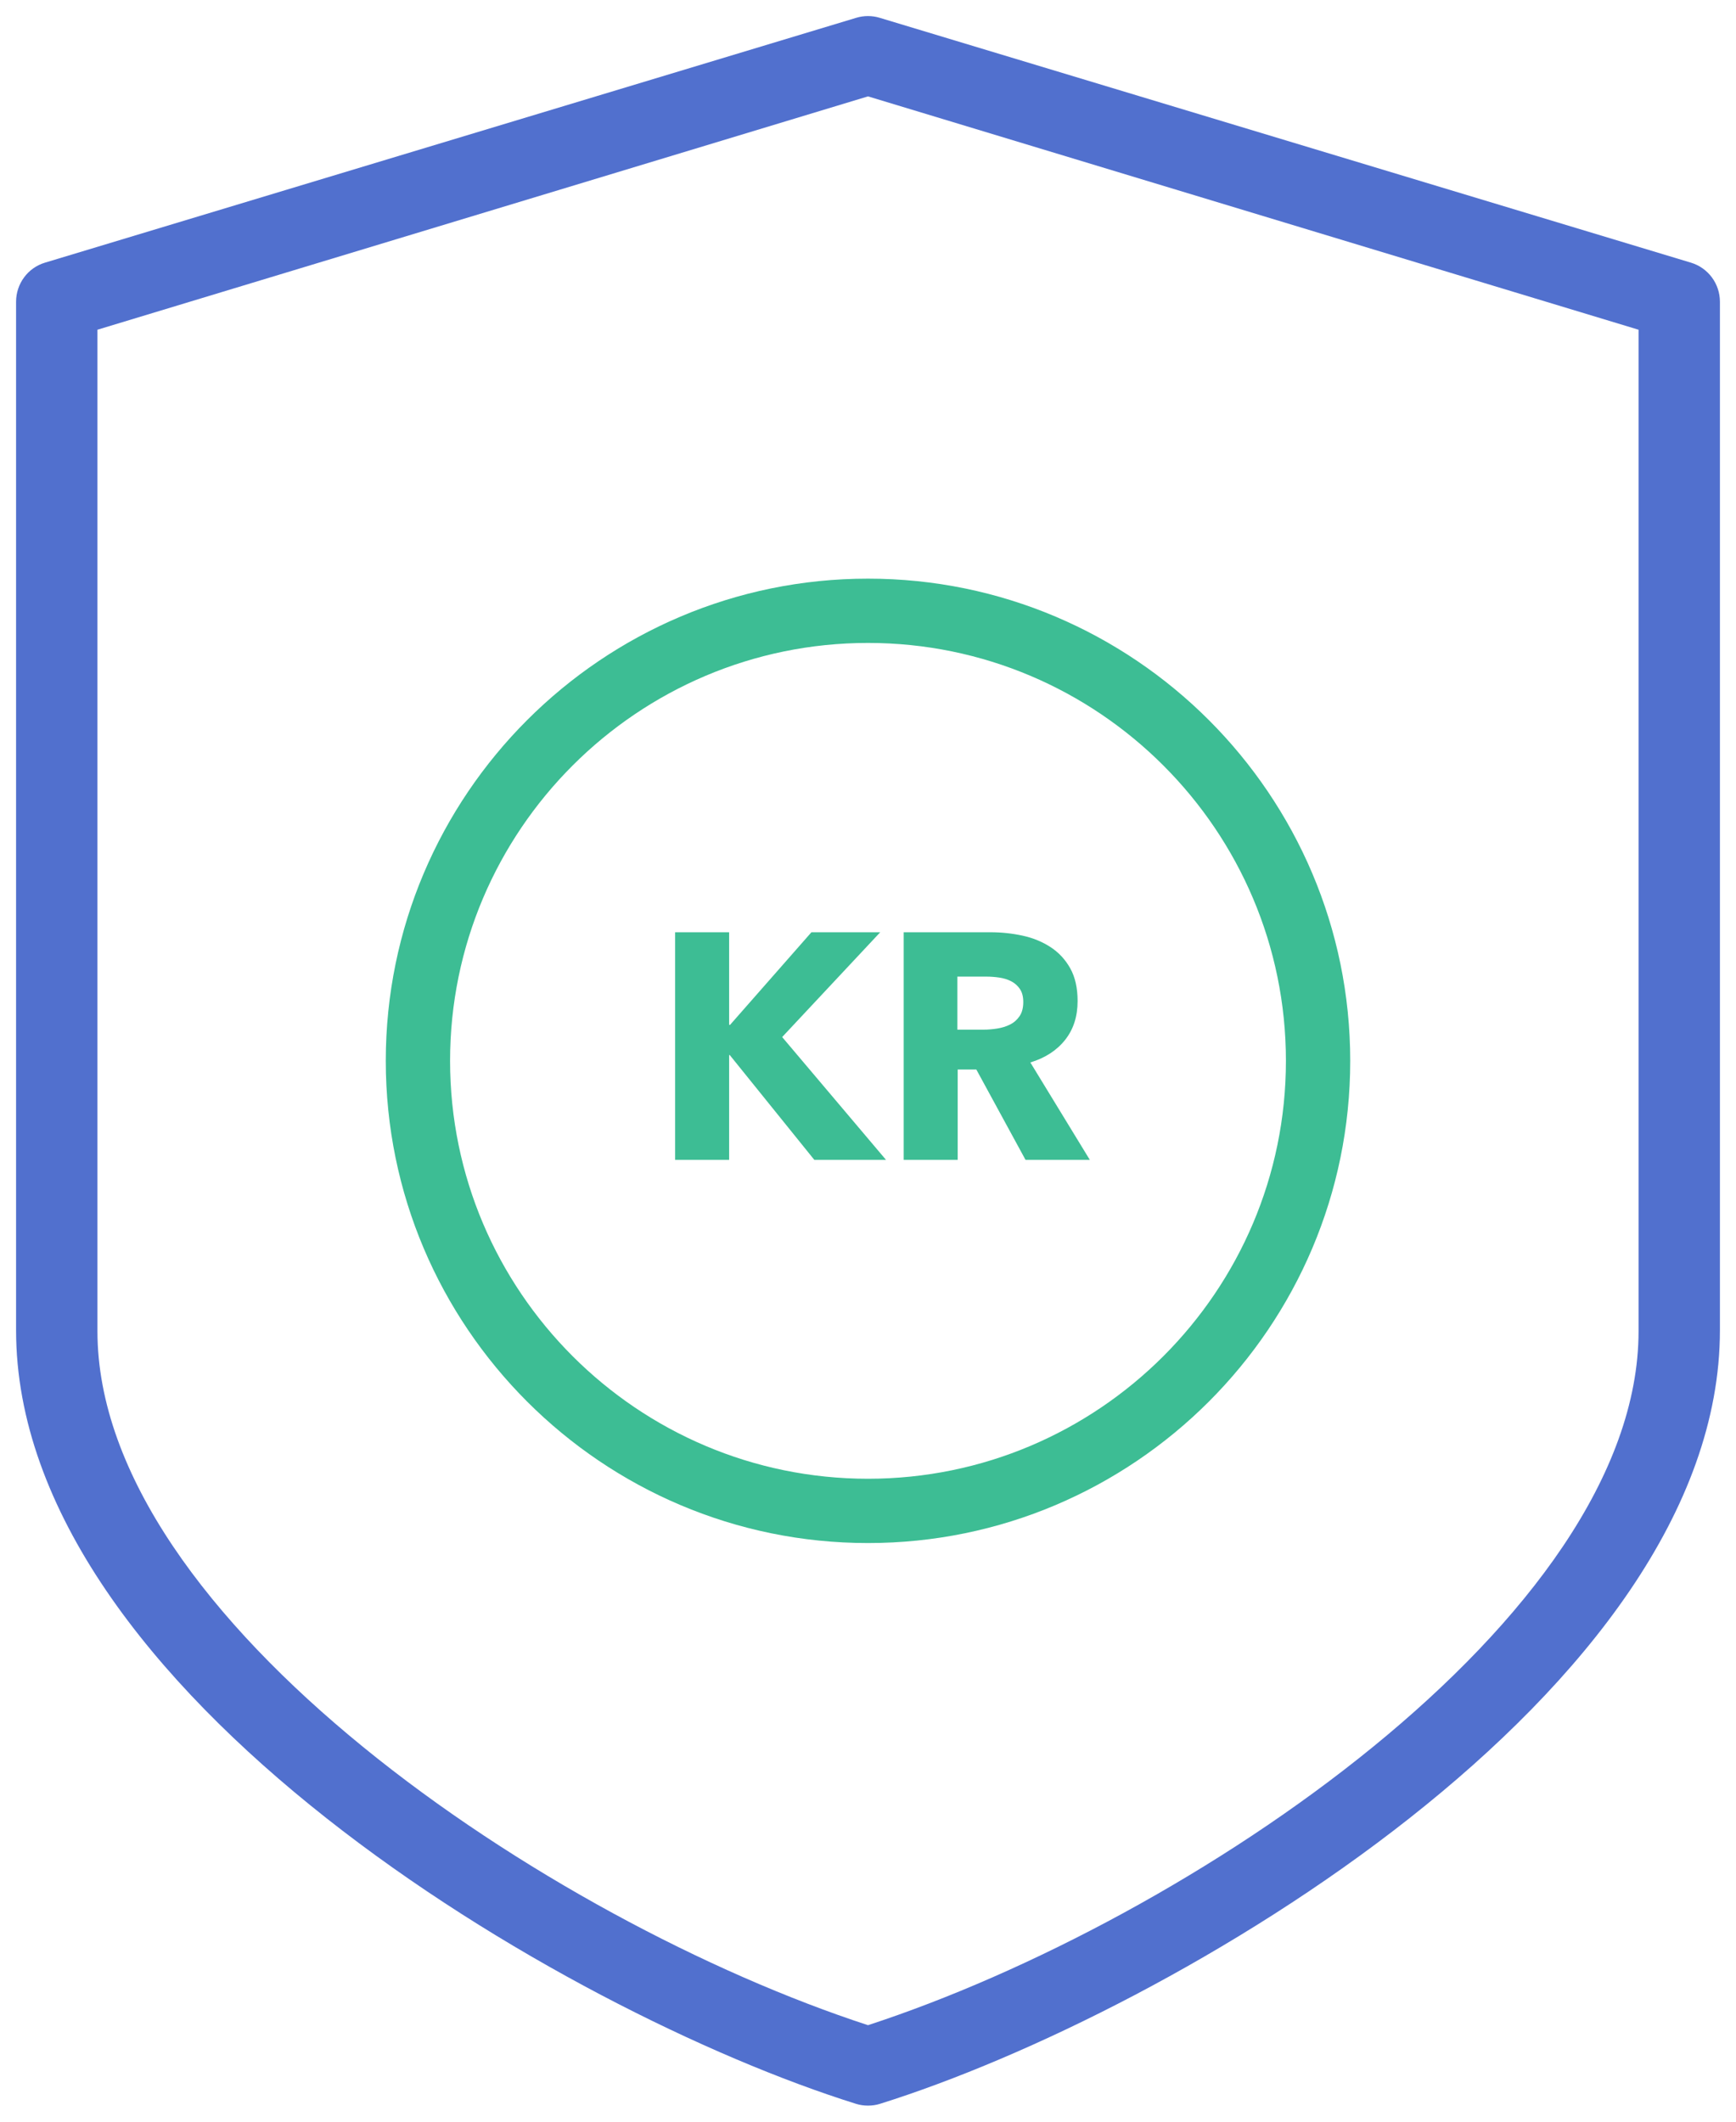
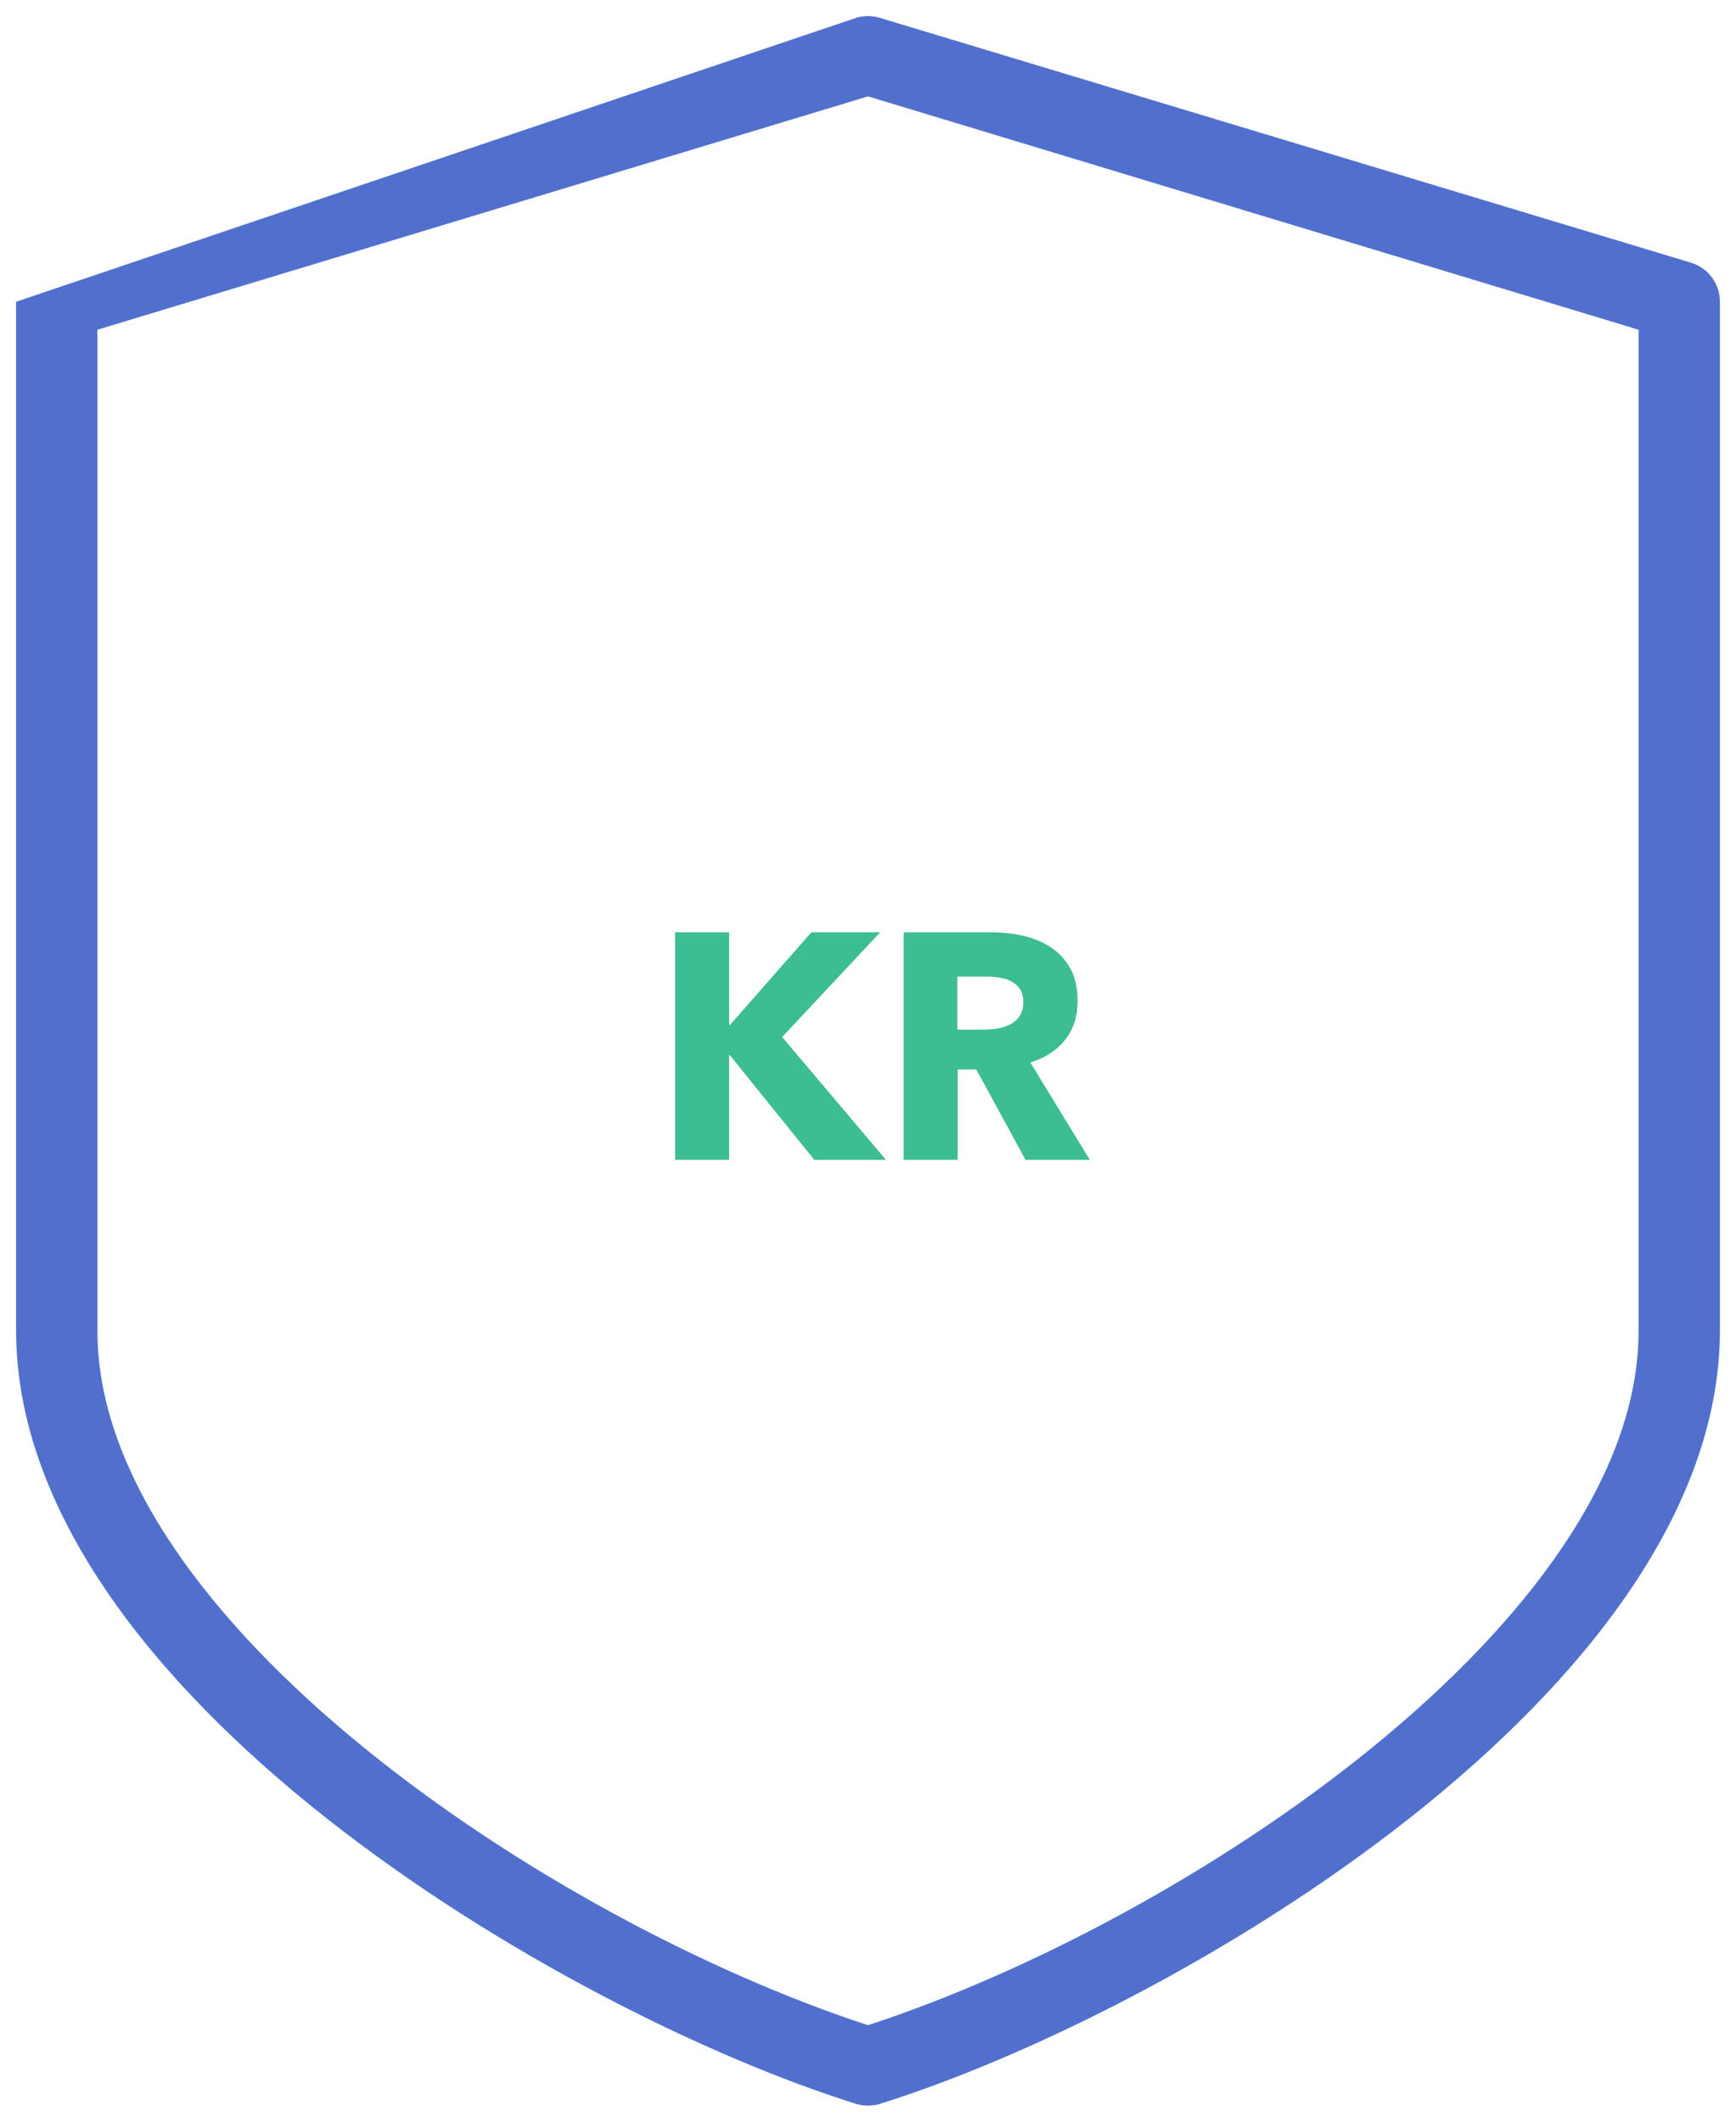
<svg xmlns="http://www.w3.org/2000/svg" width="54px" height="66px" viewBox="0 0 54 66" version="1.1">
  <title>7B885323-CE34-4FA8-BD61-A8B85A53565D</title>
  <desc>Created with sketchtool.</desc>
  <g id="Design" stroke="none" stroke-width="1" fill="none" fill-rule="evenodd">
    <g id="Hybel_Premium_landingside" transform="translate(-583, -1459)" fill-rule="nonzero">
      <g id="Innkreving" transform="translate(583, 1459)">
-         <path d="M27,65.5 C26.874,65.5 26.745,65.482 26.626,65.444 C17.516,62.593 0.5,52.607 0.5,41.379 L0.5,9.387 C0.5,8.826 0.866,8.33 1.398,8.171 L26.637,0.553 C26.874,0.482 27.124,0.482 27.361,0.553 L52.599,8.171 C53.134,8.333 53.5,8.826 53.5,9.387 L53.5,41.379 C53.5,52.607 36.484,62.59 27.374,65.444 C27.255,65.482 27.126,65.5 27,65.5 Z M3.031,10.257 L3.031,41.406 C3.031,50.35 17.067,59.755 27,62.998 C36.933,59.755 50.969,50.35 50.969,41.406 L50.969,10.257 L27,2.998 L3.031,10.257 Z" id="Shape" fill="#5170CE" />
-         <path d="M27,48 C18.731,48 12,41.272 12,33 C12,24.728 18.731,18 27,18 C35.269,18 42,24.728 42,33 C42,41.272 35.269,48 27,48 Z M27,20 C19.833,20 14,25.833 14,33 C14,40.167 19.833,46 27,46 C34.167,46 40,40.167 40,33 C40,25.833 34.167,20 27,20 Z" id="Shape" fill="#3DBD94" />
+         <path d="M27,65.5 C26.874,65.5 26.745,65.482 26.626,65.444 C17.516,62.593 0.5,52.607 0.5,41.379 L0.5,9.387 L26.637,0.553 C26.874,0.482 27.124,0.482 27.361,0.553 L52.599,8.171 C53.134,8.333 53.5,8.826 53.5,9.387 L53.5,41.379 C53.5,52.607 36.484,62.59 27.374,65.444 C27.255,65.482 27.126,65.5 27,65.5 Z M3.031,10.257 L3.031,41.406 C3.031,50.35 17.067,59.755 27,62.998 C36.933,59.755 50.969,50.35 50.969,41.406 L50.969,10.257 L27,2.998 L3.031,10.257 Z" id="Shape" fill="#5170CE" />
        <path d="M25.33,36.08 L22.7,32.82 L22.68,32.82 L22.68,36.08 L21,36.08 L21,29 L22.68,29 L22.68,31.88 L22.71,31.88 L25.24,29 L27.38,29 L24.33,32.26 L27.56,36.08 L25.33,36.08 Z M31.9,36.08 L30.37,33.27 L29.79,33.27 L29.79,36.08 L28.11,36.08 L28.11,29 L30.81,29 C31.15,29 31.482,29.035 31.805,29.105 C32.128,29.175 32.418,29.293 32.675,29.46 C32.932,29.627 33.137,29.847 33.29,30.12 C33.443,30.393 33.52,30.733 33.52,31.14 C33.52,31.62 33.39,32.023 33.13,32.35 C32.87,32.677 32.51,32.91 32.05,33.05 L33.9,36.08 L31.9,36.08 Z M31.83,31.17 C31.83,31.003 31.795,30.868 31.725,30.765 C31.655,30.662 31.565,30.582 31.455,30.525 C31.345,30.468 31.222,30.43 31.085,30.41 C30.948,30.39 30.817,30.38 30.69,30.38 L29.78,30.38 L29.78,32.03 L30.59,32.03 C30.73,32.03 30.873,32.018 31.02,31.995 C31.167,31.972 31.3,31.93 31.42,31.87 C31.54,31.81 31.638,31.723 31.715,31.61 C31.792,31.497 31.83,31.35 31.83,31.17 Z" id="KR" fill="#3DBD94" />
      </g>
    </g>
  </g>
</svg>